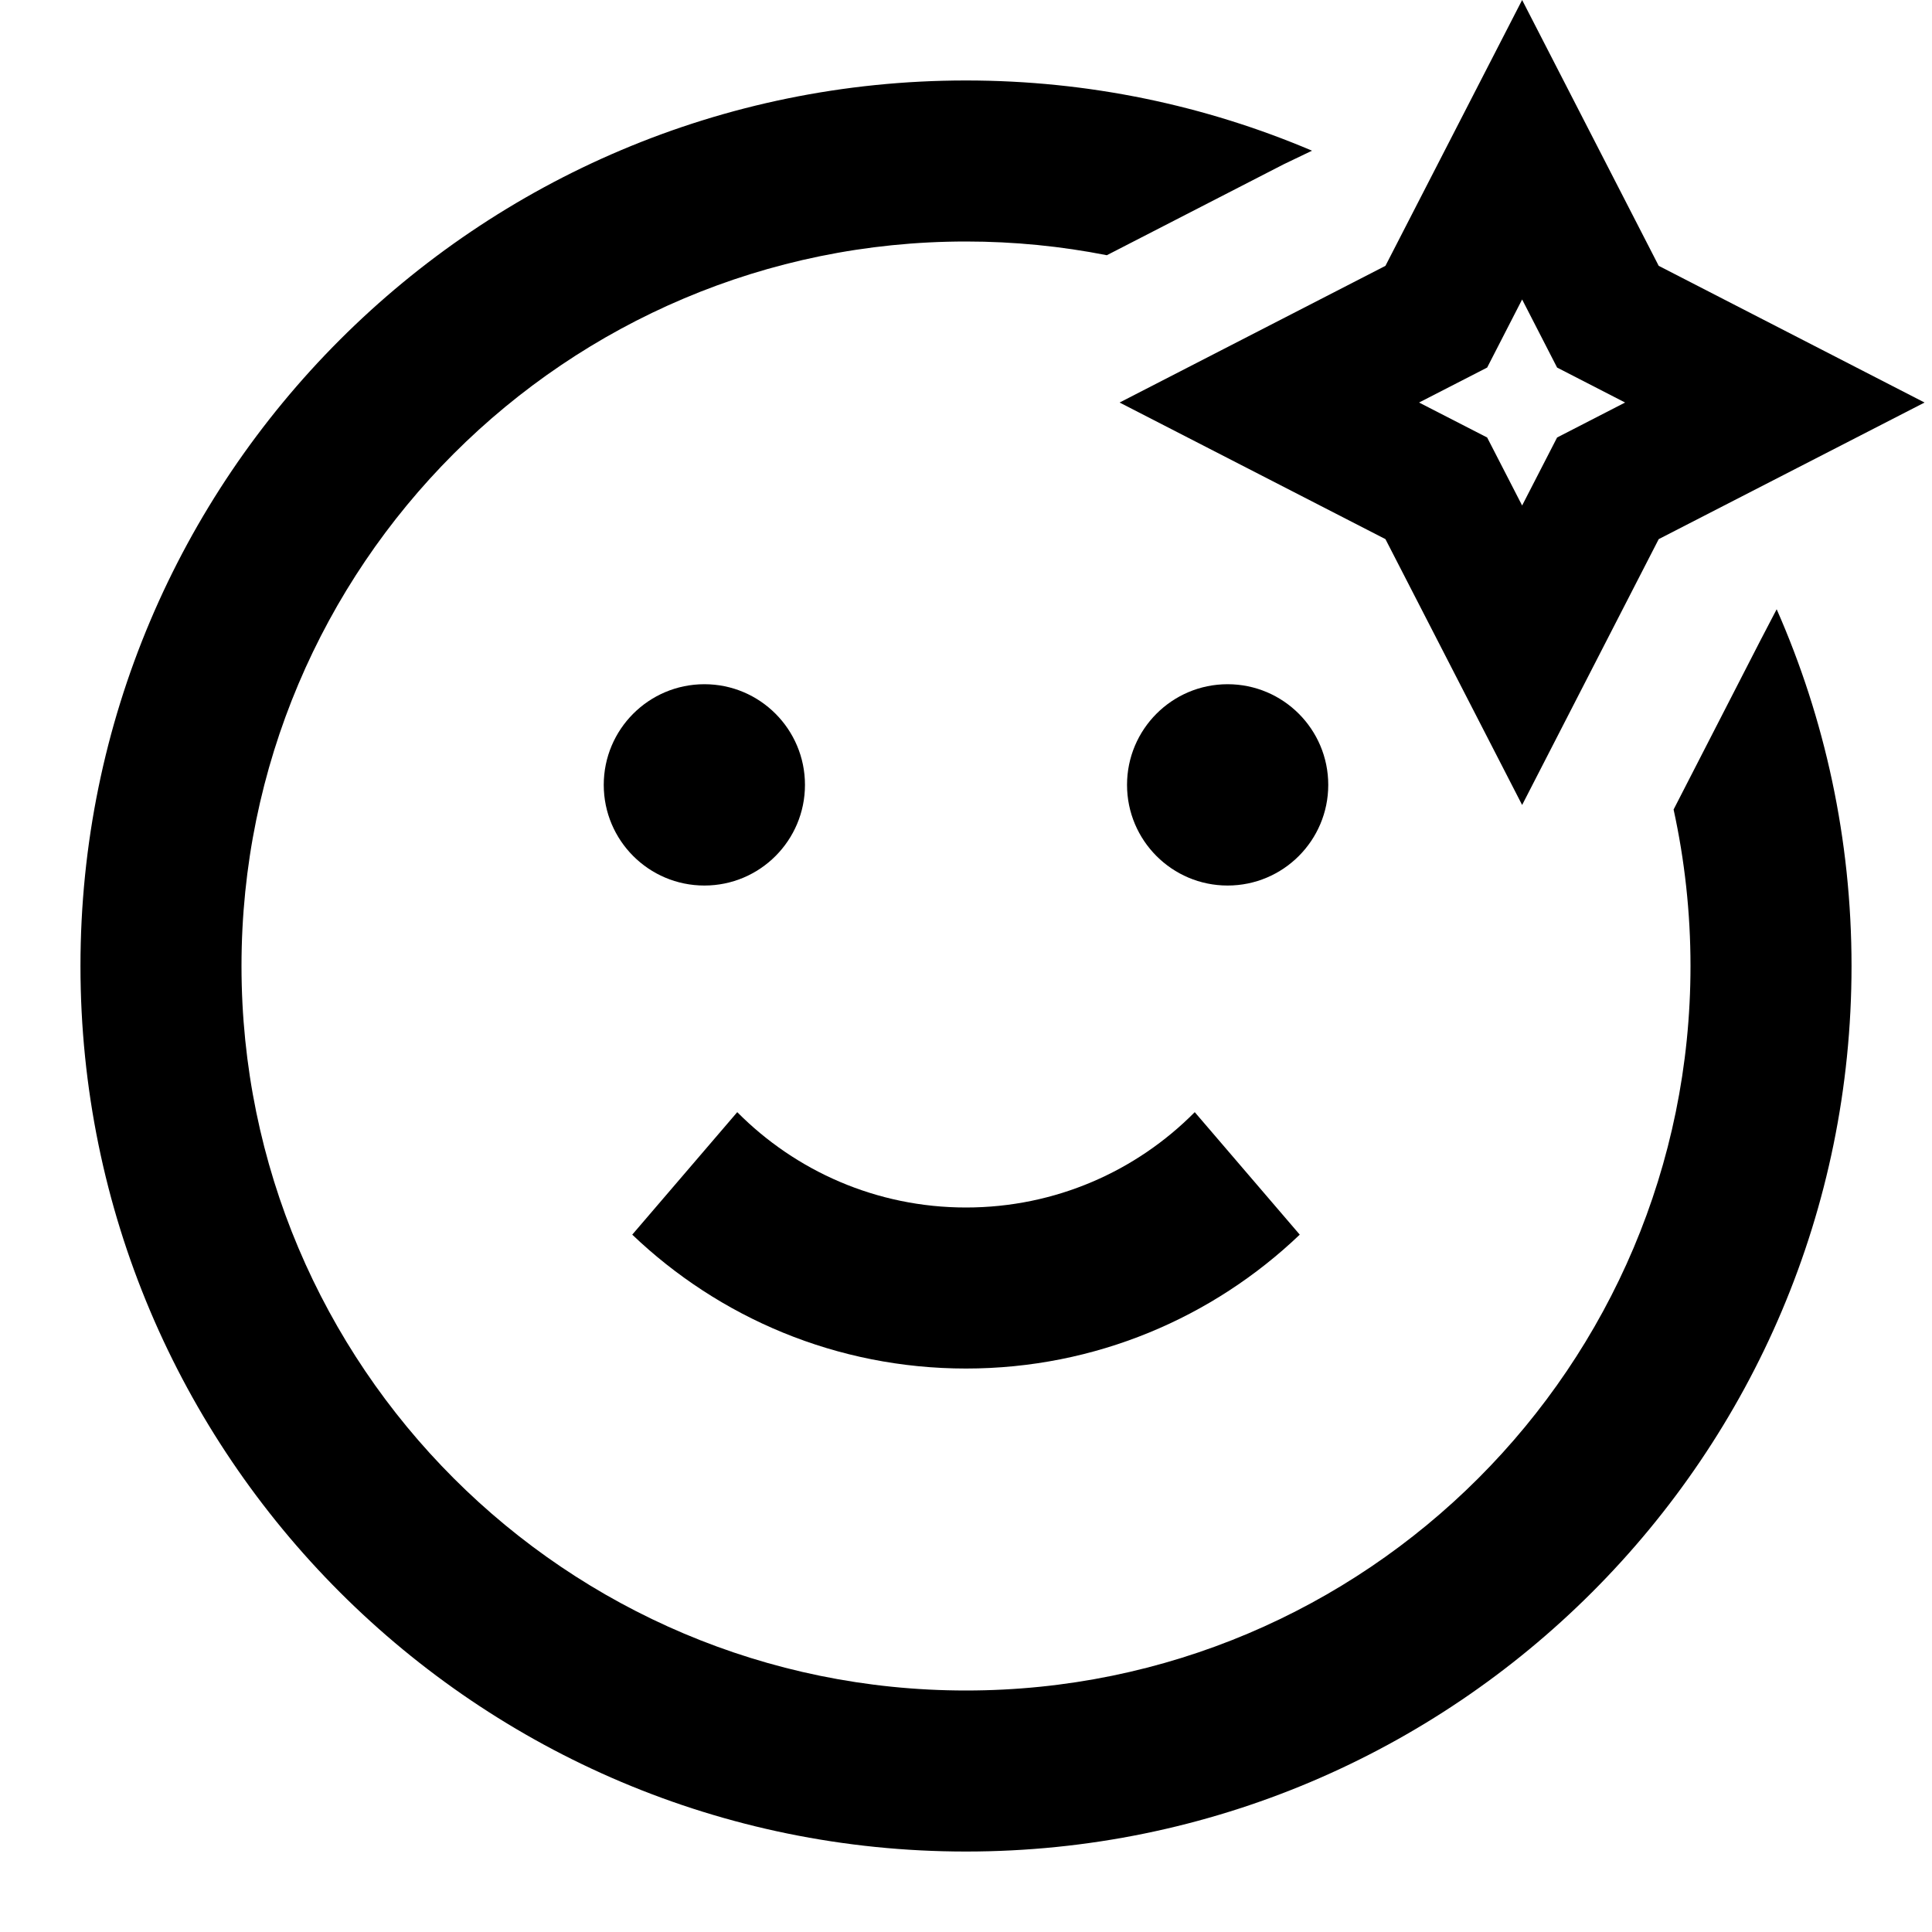
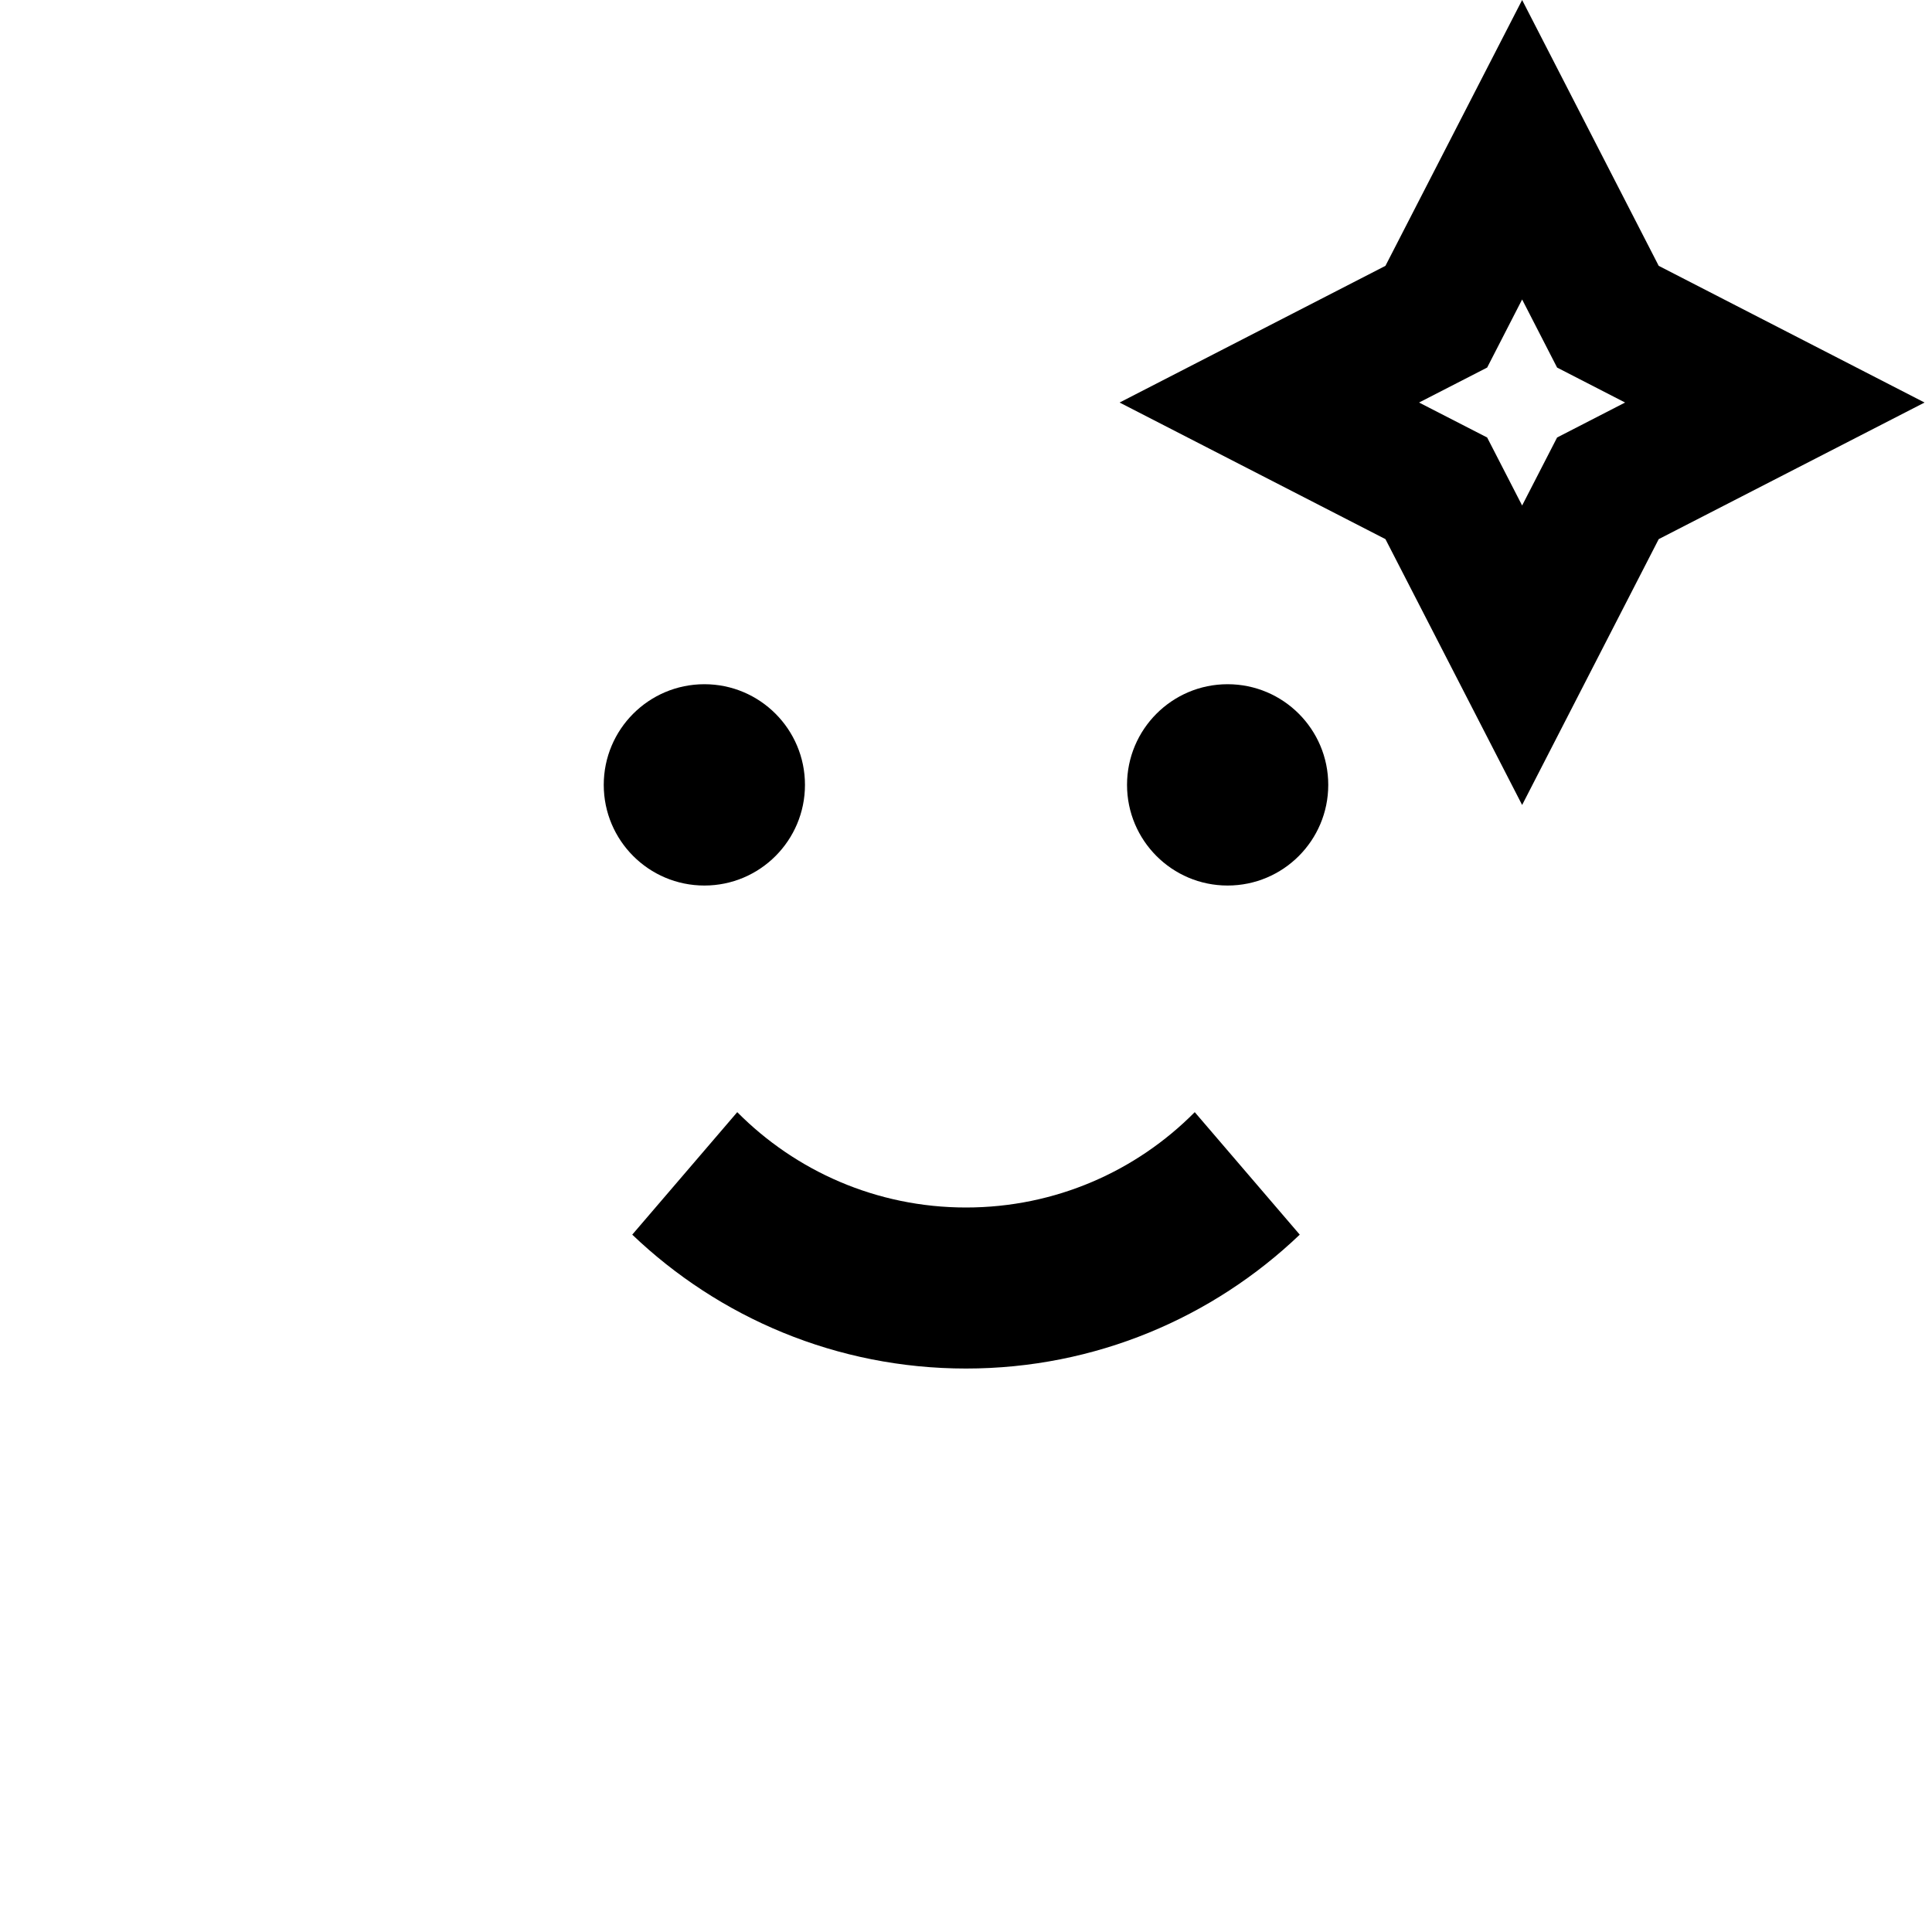
<svg xmlns="http://www.w3.org/2000/svg" width="20" height="20" viewBox="0 0 20 20" fill="none">
  <path fill-rule="evenodd" clip-rule="evenodd" d="M17.171 2.752L19.923 4.167L17.171 5.581L15.757 8.333L14.342 5.581L11.59 4.167L14.342 2.752L15.757 0L17.171 2.752ZM16.823 4.167L16.119 4.529L15.757 5.233L15.395 4.529L14.69 4.167L15.395 3.805L15.757 3.1L16.119 3.805L16.823 4.167Z" fill="#99A2B2" style="fill:#99A2B2;fill:color(display-p3 0.6 0.636 0.698);fill-opacity:1;" />
-   <path d="M10 0.833C11.271 0.833 12.481 1.092 13.582 1.56L13.29 1.7L11.458 2.642C10.986 2.549 10.499 2.5 10 2.5C5.858 2.5 2.5 5.858 2.5 10C2.5 14.142 5.858 17.5 10 17.5C14.142 17.5 17.5 14.142 17.5 10C17.5 9.444 17.439 8.902 17.325 8.38L18.222 6.633L18.392 6.307C18.89 7.437 19.167 8.686 19.167 10C19.167 15.063 15.062 19.167 10 19.167C4.937 19.167 0.833 15.063 0.833 10C0.833 4.937 4.937 0.833 10 0.833Z" fill="#99A2B2" style="fill:#99A2B2;fill:color(display-p3 0.6 0.636 0.698);fill-opacity:1;" />
  <path d="M7.292 9.167C7.867 9.167 8.333 8.7 8.333 8.125C8.333 7.55 7.867 7.083 7.292 7.083C6.716 7.083 6.25 7.55 6.25 8.125C6.25 8.7 6.716 9.167 7.292 9.167Z" fill="#99A2B2" style="fill:#99A2B2;fill:color(display-p3 0.6 0.636 0.698);fill-opacity:1;" />
  <path d="M13.75 8.125C13.75 8.7 13.284 9.167 12.708 9.167C12.133 9.167 11.667 8.7 11.667 8.125C11.667 7.55 12.133 7.083 12.708 7.083C13.284 7.083 13.75 7.55 13.75 8.125Z" fill="#99A2B2" style="fill:#99A2B2;fill:color(display-p3 0.6 0.636 0.698);fill-opacity:1;" />
  <path d="M10 12.5C10.926 12.5 11.764 12.123 12.368 11.513L13.455 12.781C12.557 13.639 11.34 14.167 10 14.167C8.66 14.167 7.443 13.639 6.545 12.781L7.632 11.513C8.236 12.122 9.074 12.5 10 12.5Z" fill="#99A2B2" style="fill:#99A2B2;fill:color(display-p3 0.6 0.636 0.698);fill-opacity:1;" />
</svg>